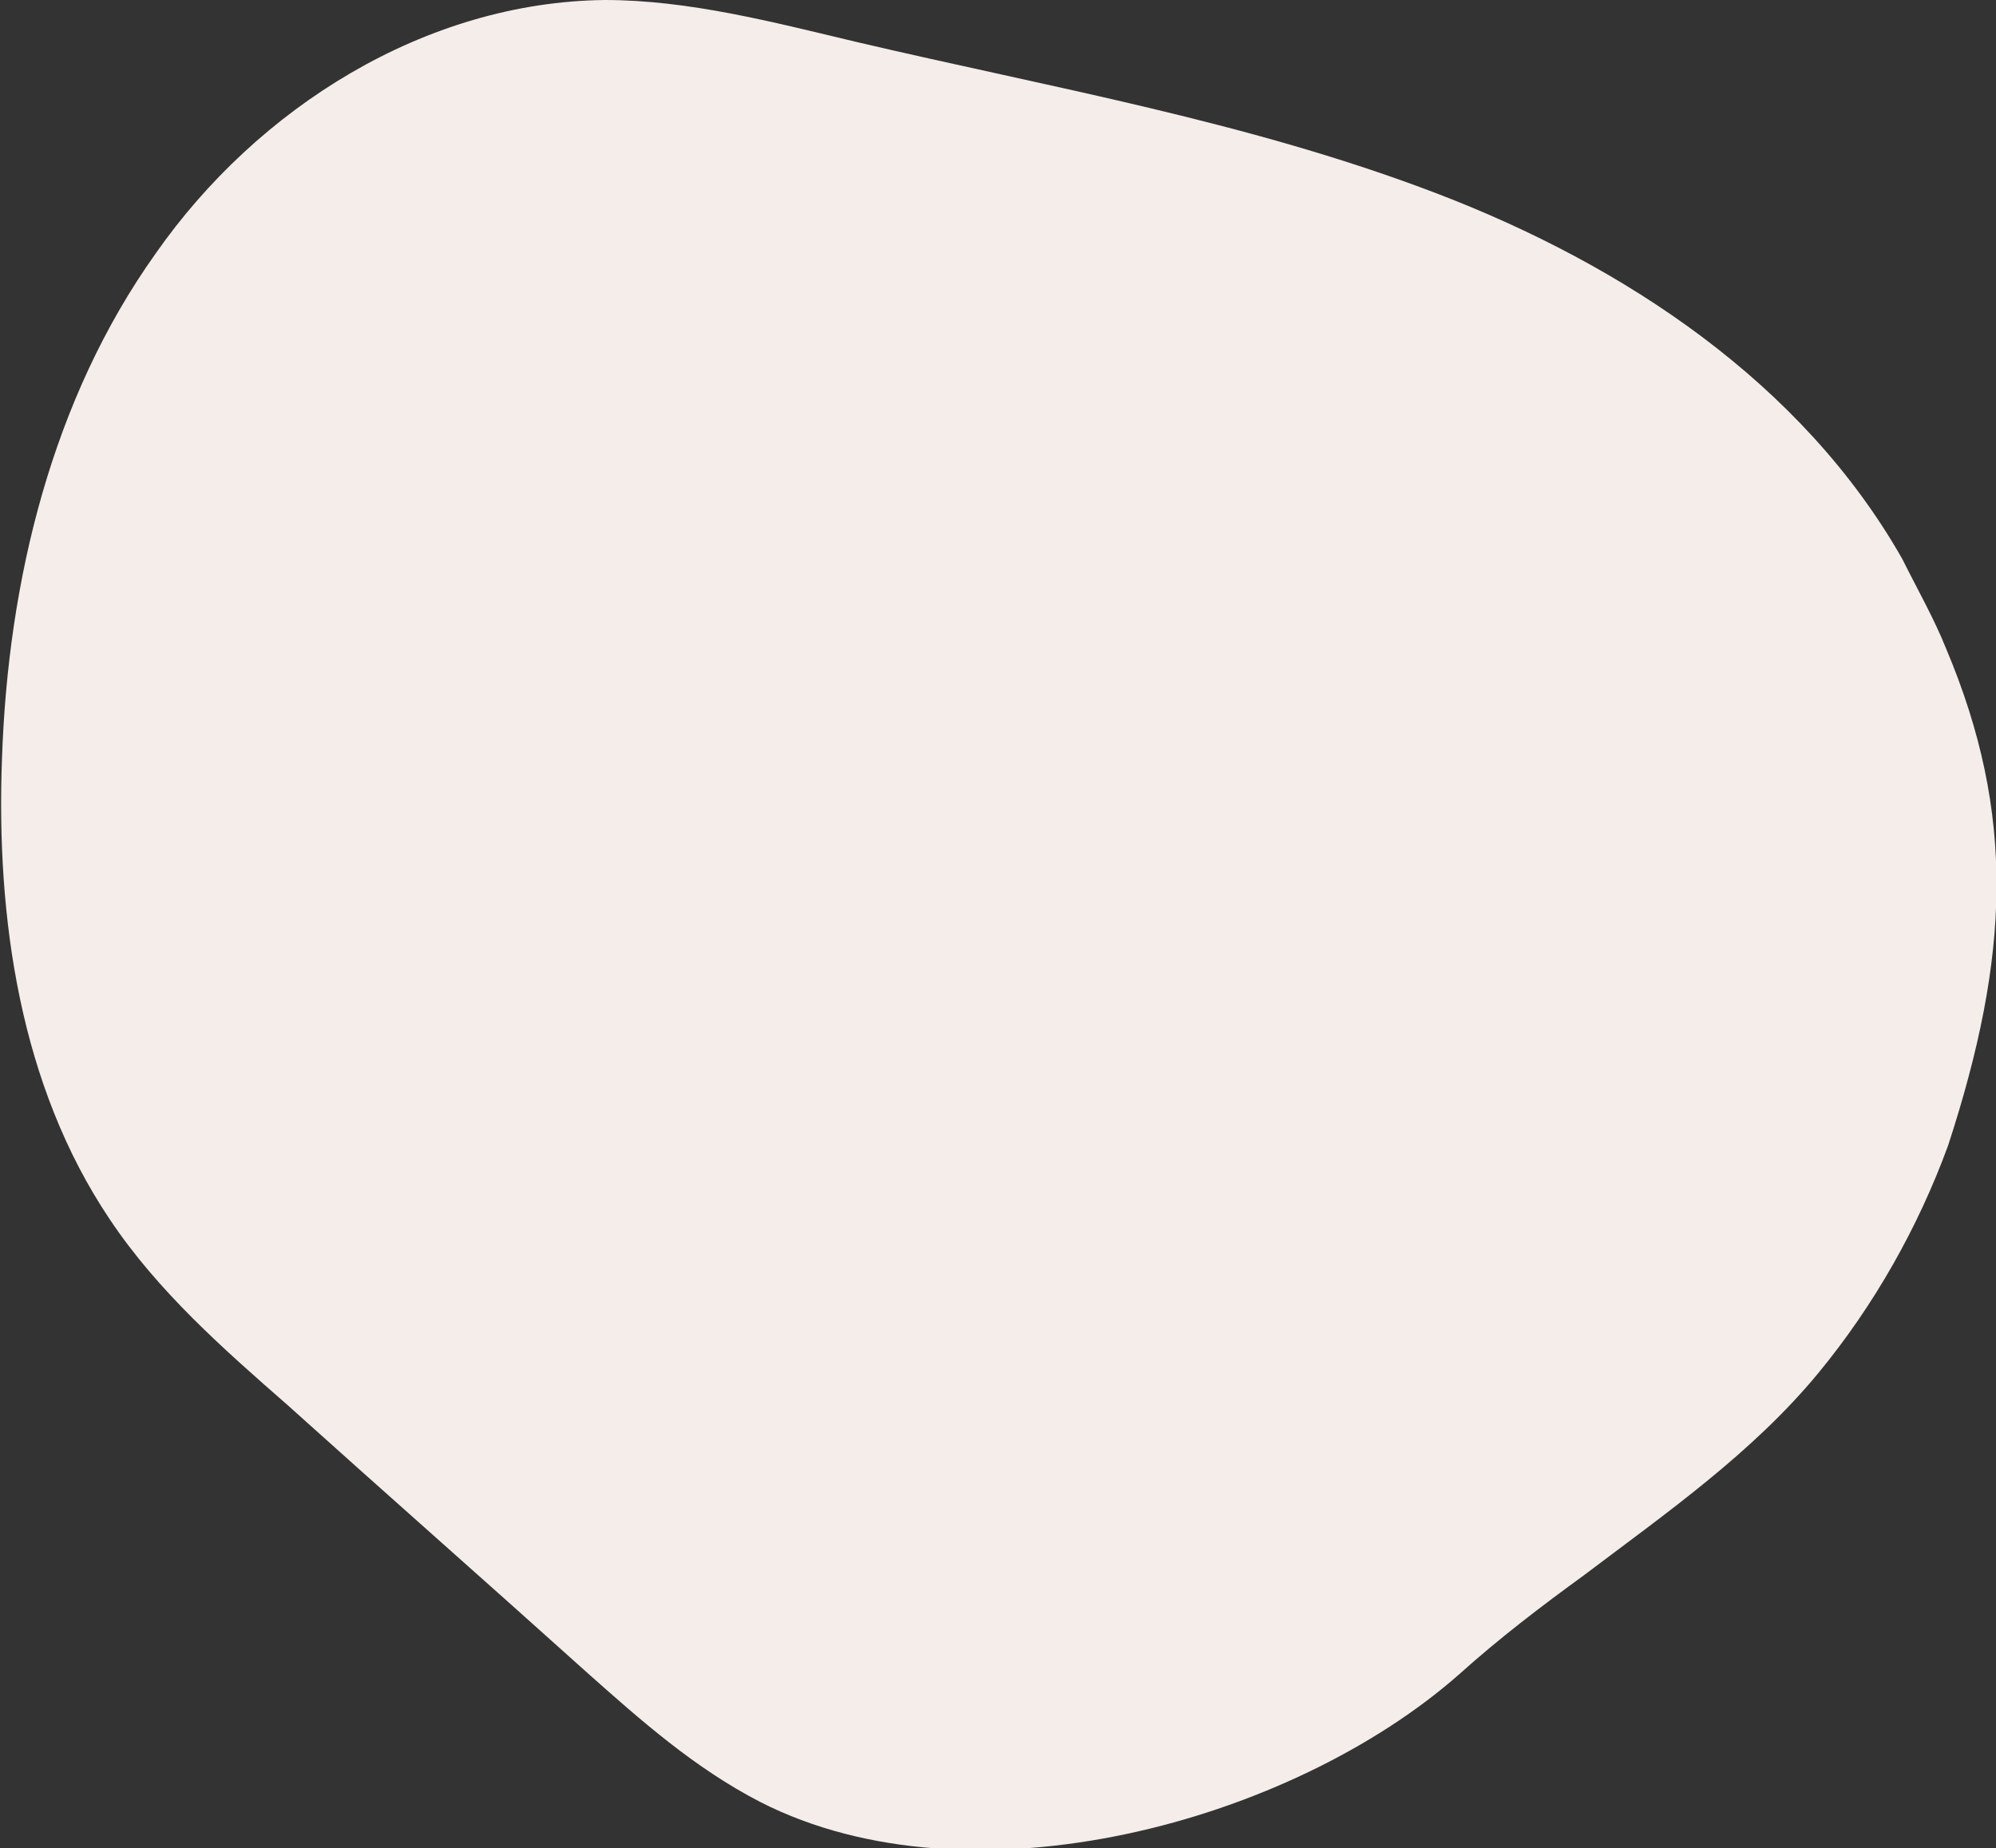
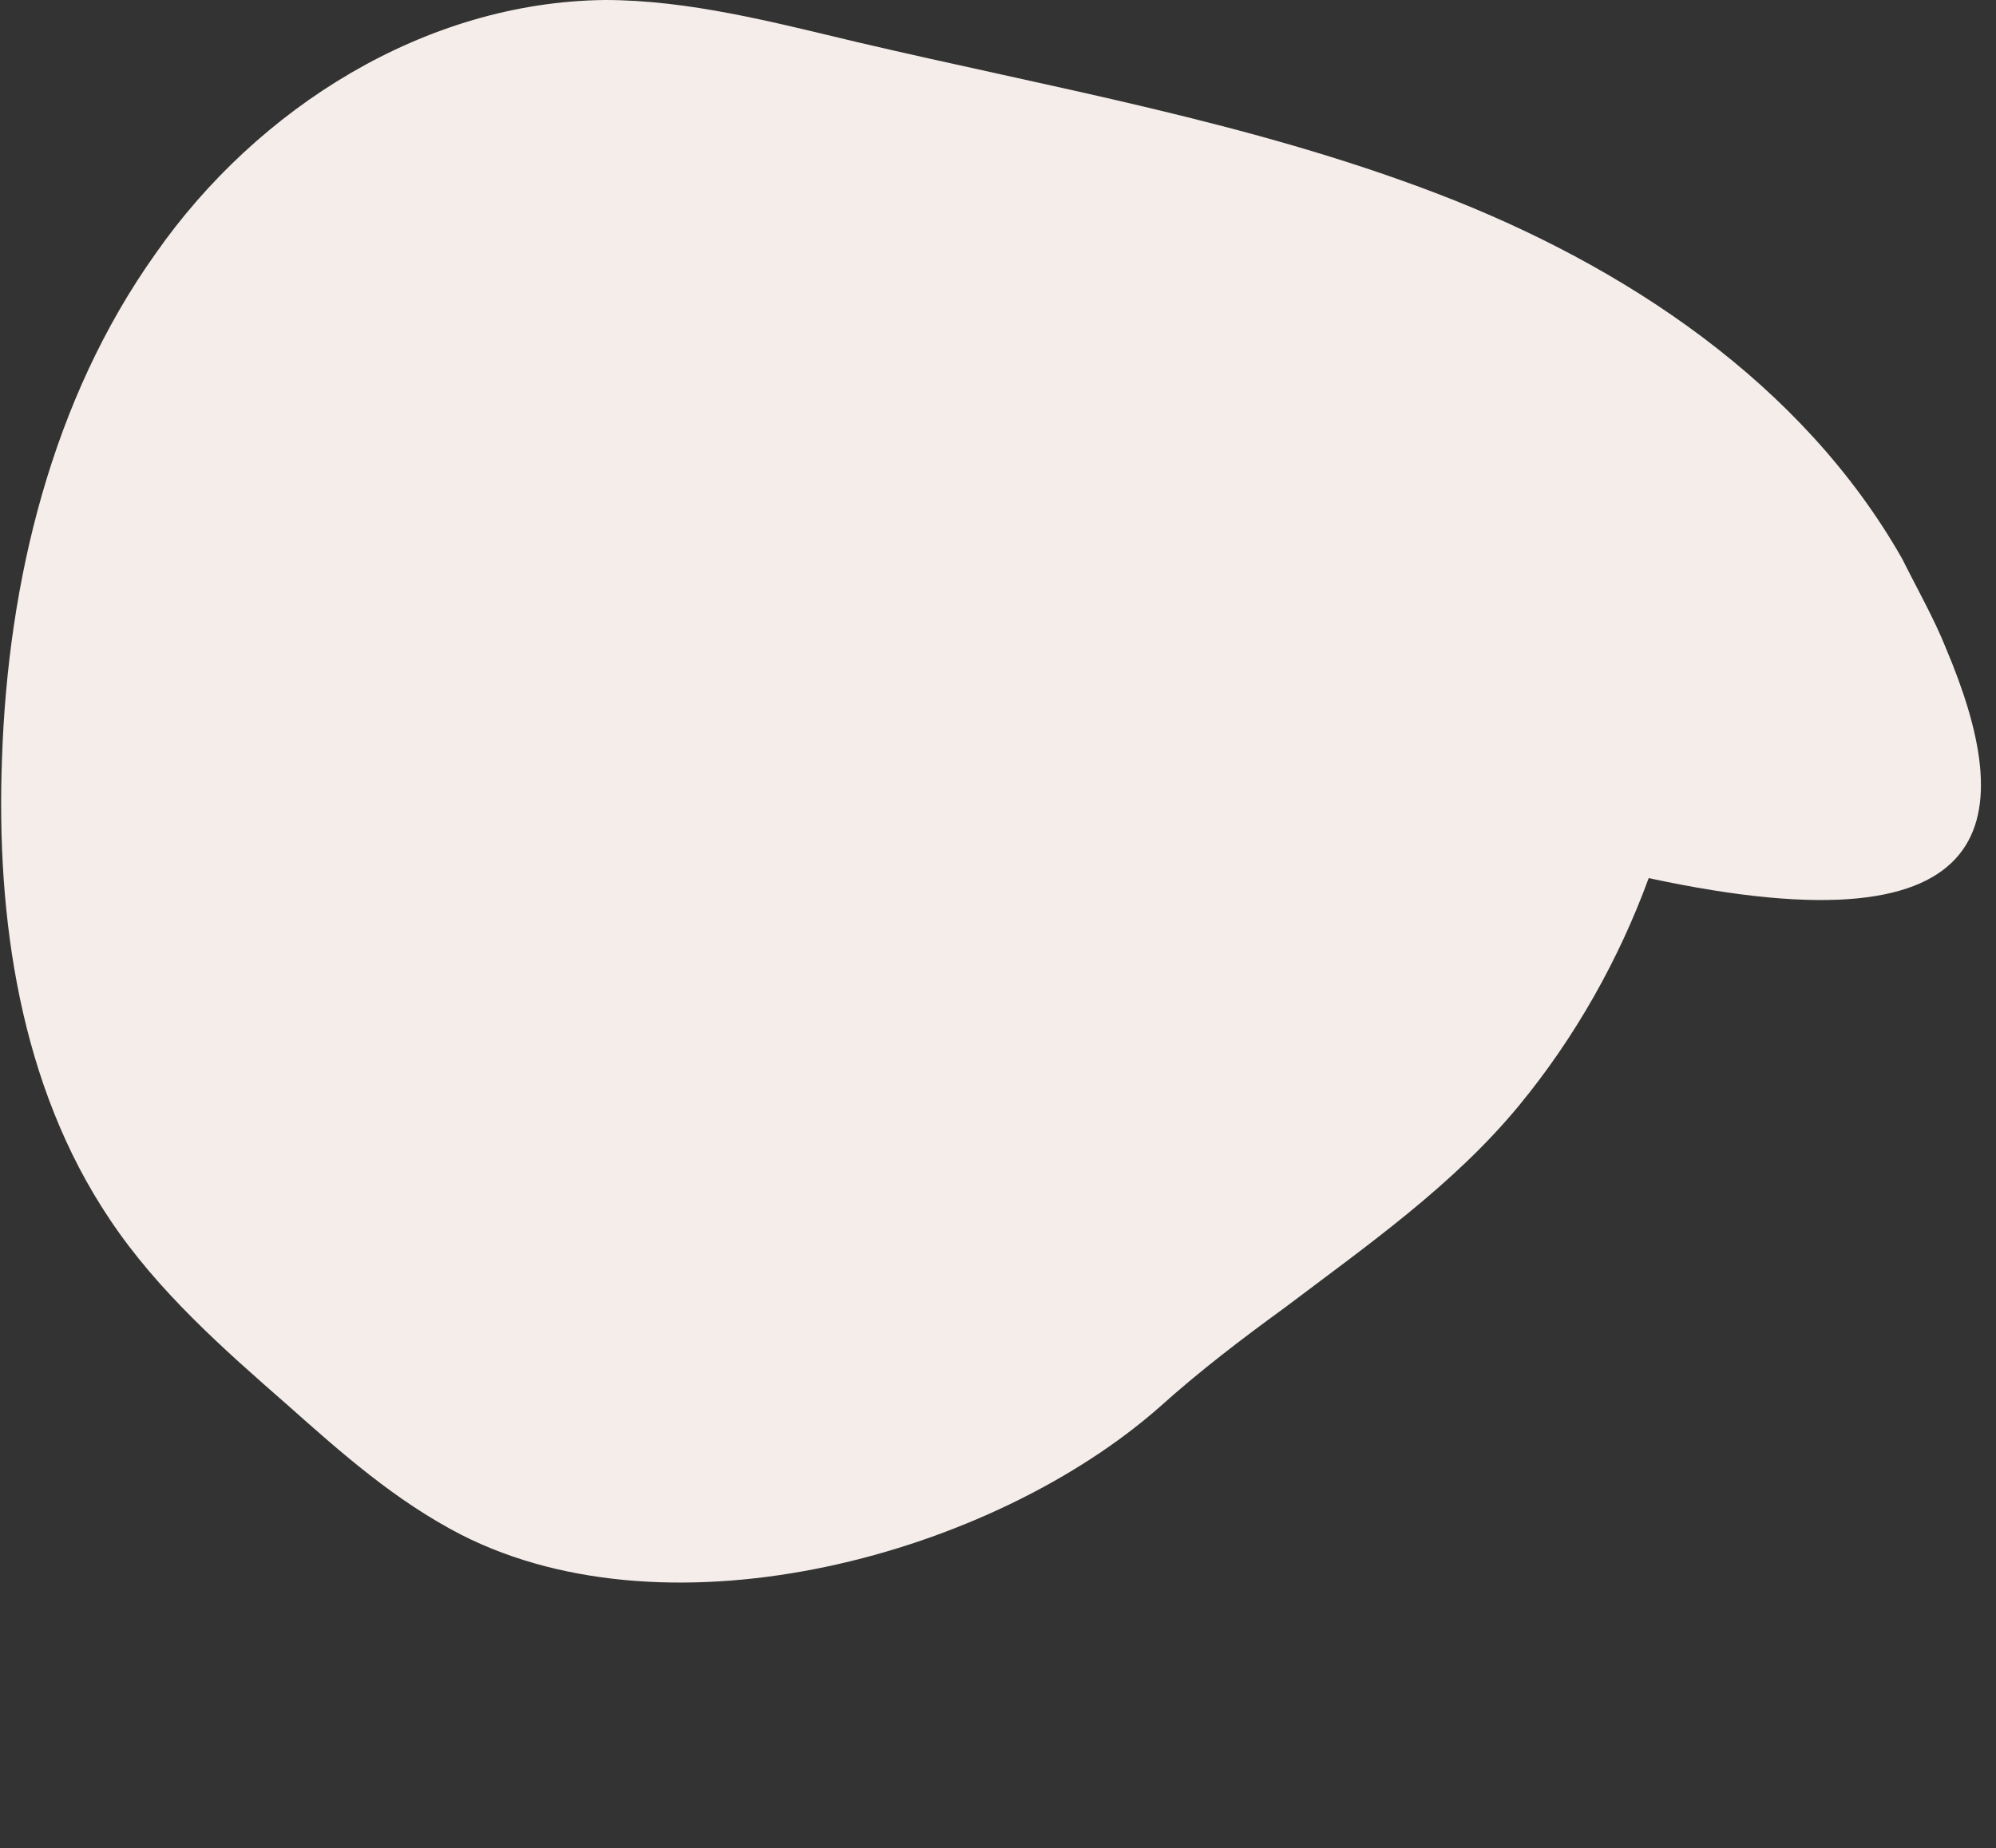
<svg xmlns="http://www.w3.org/2000/svg" version="1.1" id="レイヤー_1" x="0px" y="0px" width="100px" height="92.6px" viewBox="0 0 100 92.6" style="enable-background:new 0 0 100 92.6;" xml:space="preserve">
  <rect x="0" y="0" width="100" height="92.6" fill="#333333" stroke="none" />
  <style type="text/css">
	.st0{fill:#F4EDEA;}
</style>
-   <path class="st0" d="M97.5,32.5c-0.6-1.5-1.4-2.9-2.2-4.5C90.3,19.2,81.4,13.3,72,9.7S52.7,4.4,42.9,2.1C38.7,1.1,34.5,0,30.3,0  C21.3,0.1,12.9,5.4,7.8,12.7C2.6,20,0.4,29.1,0.1,38c-0.3,8,0.9,16.4,5.4,23.1c2.4,3.6,5.7,6.5,8.9,9.3c5,4.5,10,8.9,15,13.4  c2.7,2.4,5.4,4.8,8.7,6.5c10.6,5.4,26.6,1,35-6.4c2-1.8,4.1-3.4,6.3-5c4.1-3.1,8.4-6.1,11.7-10.1c2.8-3.4,5-7.3,6.5-11.4  C100.7,47.9,101,40.8,97.5,32.5z" />
+   <path class="st0" d="M97.5,32.5c-0.6-1.5-1.4-2.9-2.2-4.5C90.3,19.2,81.4,13.3,72,9.7S52.7,4.4,42.9,2.1C38.7,1.1,34.5,0,30.3,0  C21.3,0.1,12.9,5.4,7.8,12.7C2.6,20,0.4,29.1,0.1,38c-0.3,8,0.9,16.4,5.4,23.1c2.4,3.6,5.7,6.5,8.9,9.3c2.7,2.4,5.4,4.8,8.7,6.5c10.6,5.4,26.6,1,35-6.4c2-1.8,4.1-3.4,6.3-5c4.1-3.1,8.4-6.1,11.7-10.1c2.8-3.4,5-7.3,6.5-11.4  C100.7,47.9,101,40.8,97.5,32.5z" />
</svg>